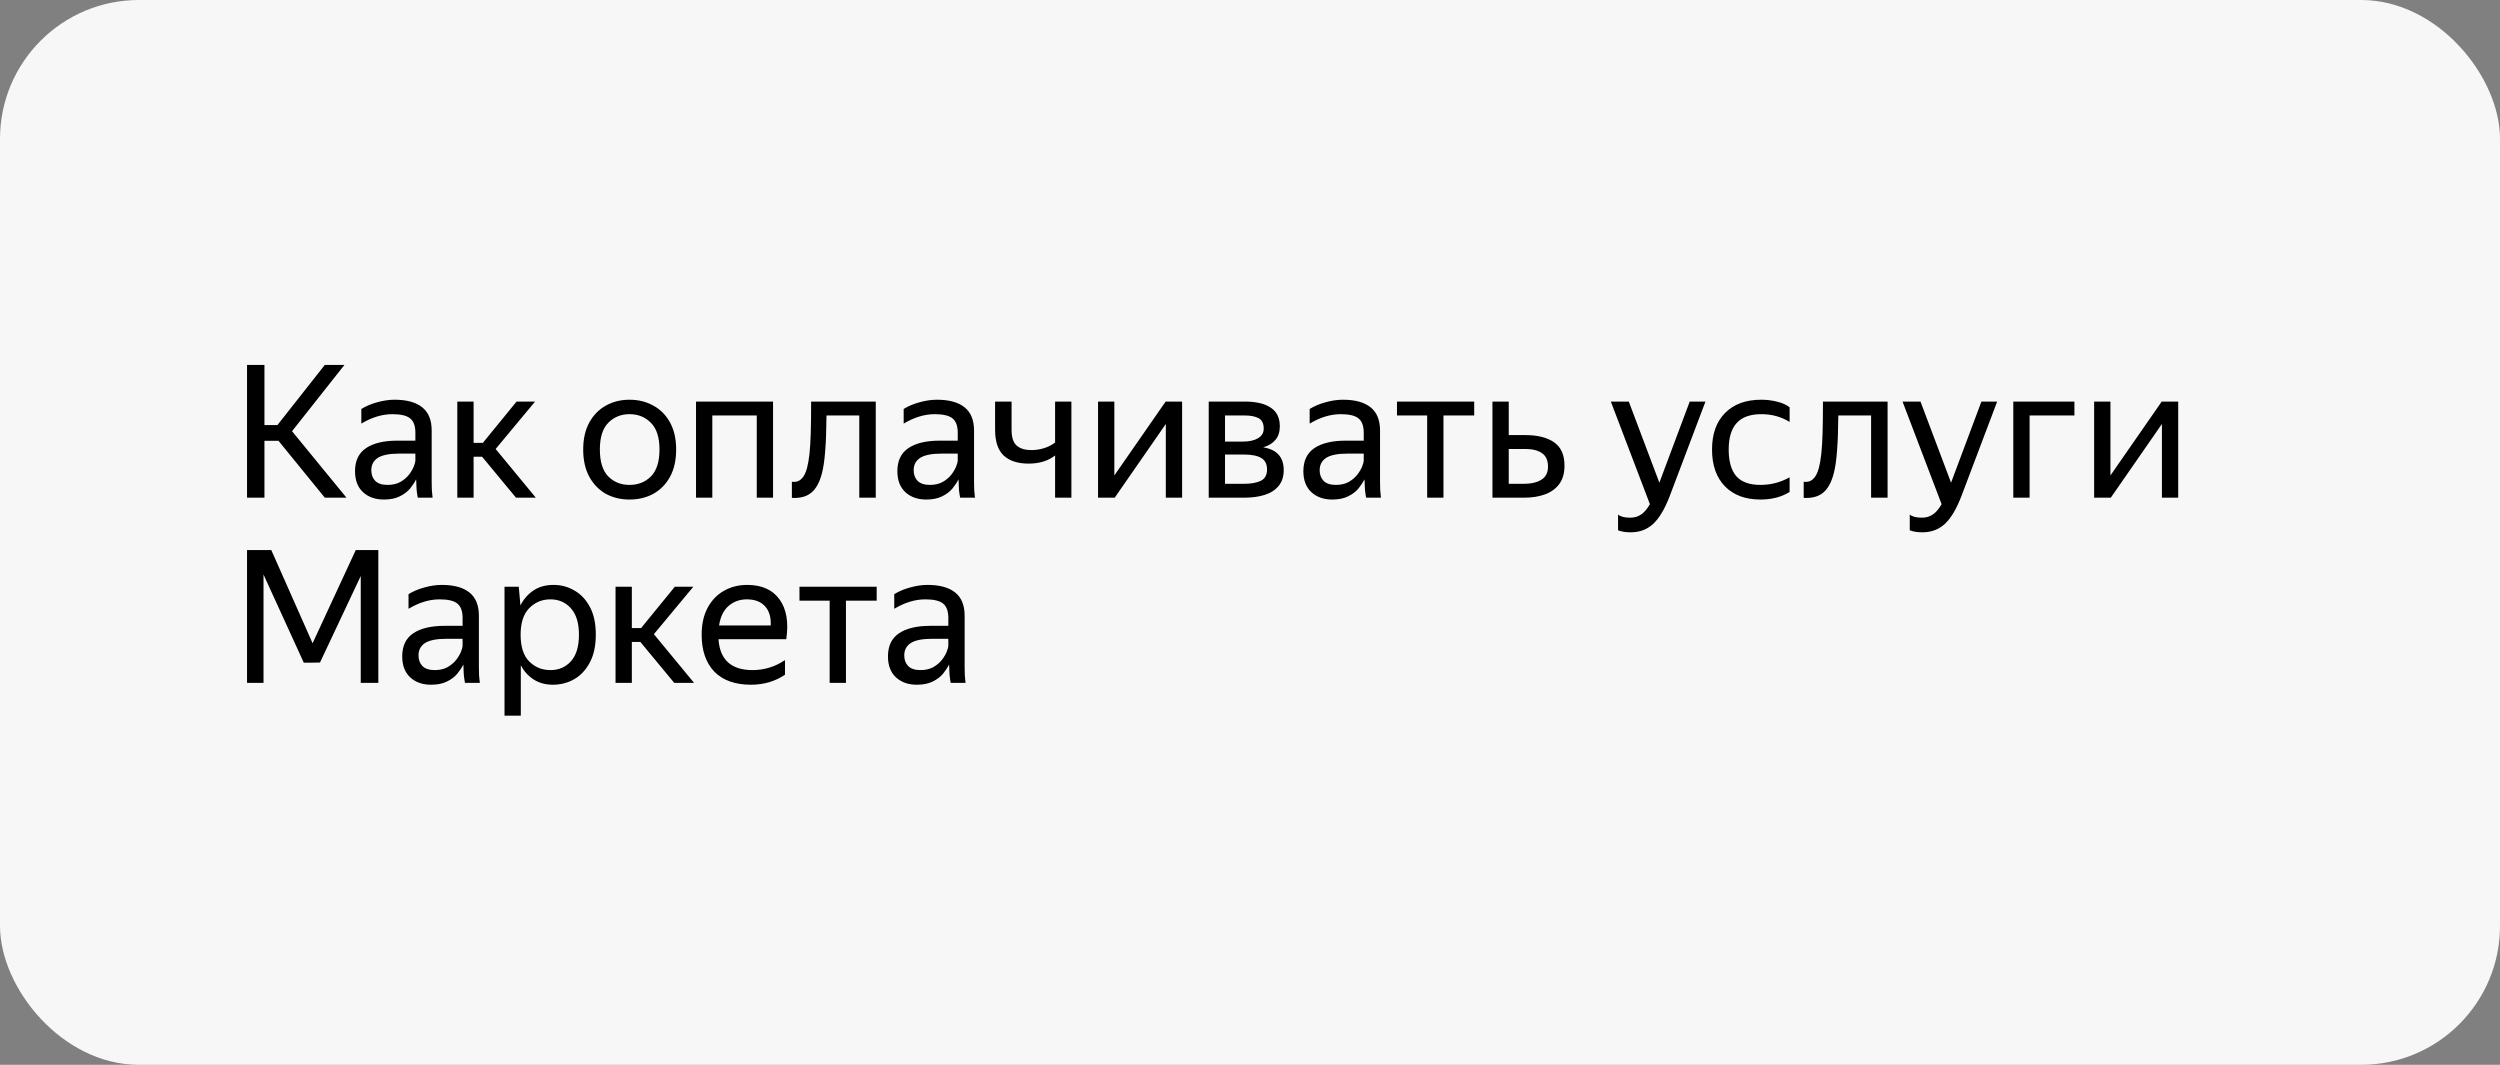
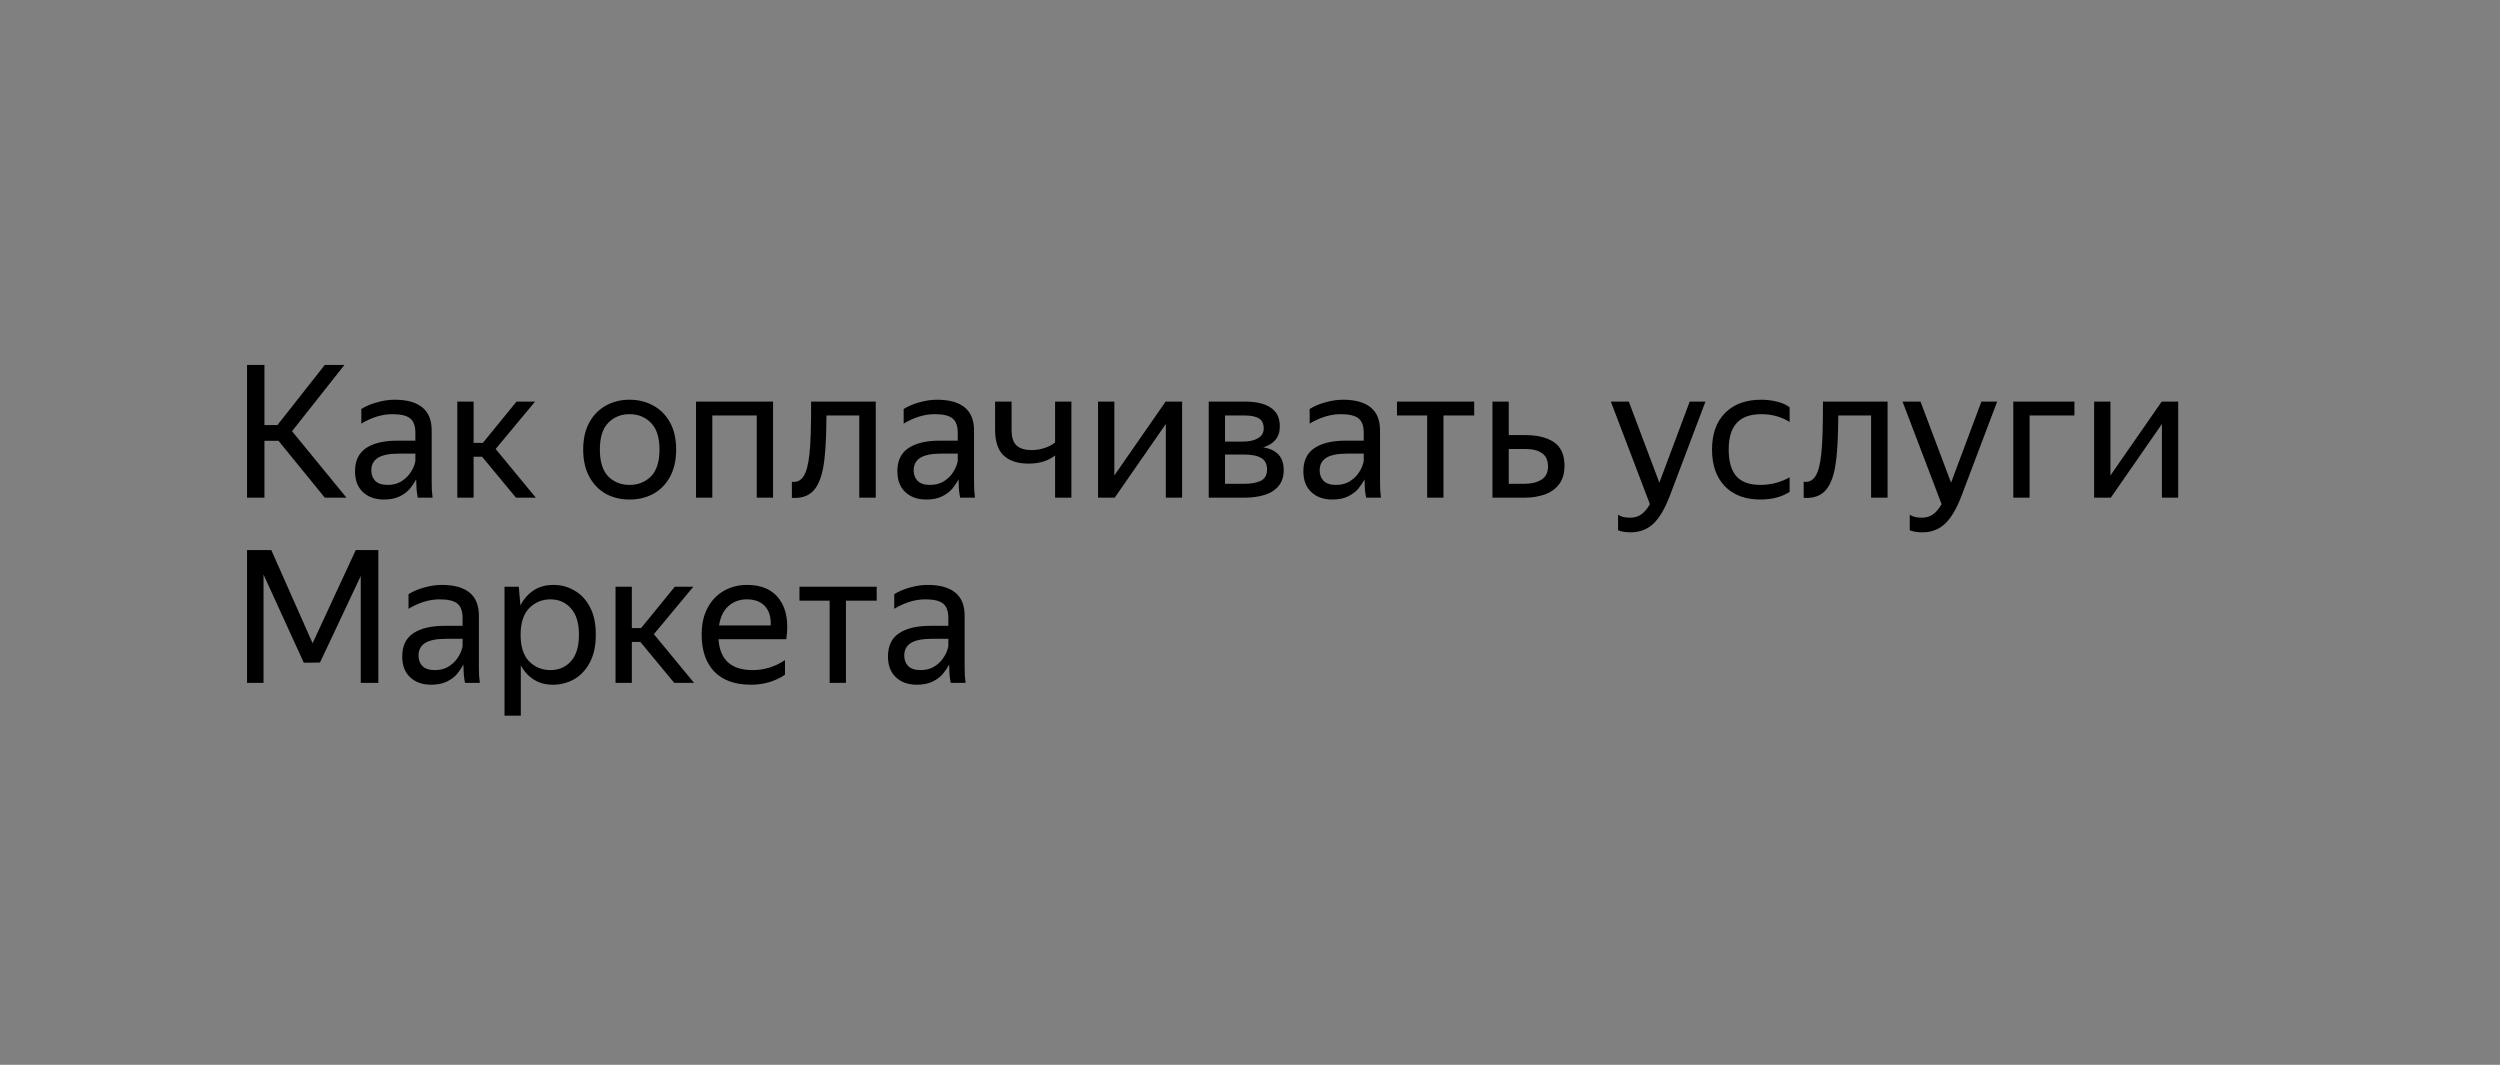
<svg xmlns="http://www.w3.org/2000/svg" width="216" height="92" viewBox="0 0 216 92" fill="none">
  <rect x="0" y="0" width="216" height="92" fill="#808080" stroke="none" />
-   <rect width="216" height="92" rx="12" fill="#F7F7F7" />
  <path d="M29.936 43H28.064L24.064 38.088H22.848V43H21.344V31.528H22.848V36.728H23.968L28.064 31.528H29.76L25.232 37.256L29.936 43ZM33.906 35.784C33.02 35.784 32.124 36.056 31.218 36.6V35.336C31.612 35.091 32.066 34.899 32.578 34.76C33.1 34.611 33.607 34.536 34.097 34.536C35.143 34.536 35.938 34.755 36.481 35.192C37.026 35.629 37.297 36.296 37.297 37.192V41.656C37.297 41.837 37.303 42.072 37.313 42.36C37.335 42.637 37.356 42.851 37.377 43H36.097C36.066 42.851 36.033 42.643 36.002 42.376C35.98 42.099 35.969 41.859 35.969 41.656L35.953 41.416C35.825 41.672 35.65 41.939 35.425 42.216C35.202 42.483 34.903 42.707 34.529 42.888C34.167 43.069 33.714 43.16 33.169 43.16C32.423 43.16 31.82 42.947 31.361 42.52C30.903 42.093 30.674 41.491 30.674 40.712C30.674 39.805 30.994 39.139 31.634 38.712C32.273 38.285 33.175 38.072 34.337 38.072H35.889V37.384C35.889 36.808 35.74 36.397 35.441 36.152C35.143 35.907 34.631 35.784 33.906 35.784ZM35.889 39.8V39.192H34.481C33.639 39.192 33.026 39.315 32.642 39.56C32.268 39.805 32.081 40.163 32.081 40.632C32.081 41.005 32.194 41.309 32.417 41.544C32.652 41.779 33.004 41.896 33.474 41.896C33.911 41.896 34.284 41.811 34.593 41.64C34.903 41.459 35.154 41.245 35.346 41C35.538 40.744 35.676 40.504 35.761 40.28C35.847 40.056 35.889 39.896 35.889 39.8ZM46.295 43H44.583L41.655 39.464H40.919V43H39.511V34.696H40.919V38.264H41.719L44.631 34.696H46.231L42.823 38.792L46.295 43ZM54.388 43.16C53.631 43.16 52.948 42.995 52.34 42.664C51.743 42.323 51.268 41.832 50.916 41.192C50.564 40.541 50.388 39.757 50.388 38.84C50.388 37.923 50.564 37.144 50.916 36.504C51.268 35.864 51.743 35.379 52.34 35.048C52.948 34.707 53.631 34.536 54.388 34.536C55.156 34.536 55.844 34.707 56.452 35.048C57.06 35.379 57.54 35.864 57.892 36.504C58.244 37.144 58.42 37.923 58.42 38.84C58.42 39.757 58.244 40.541 57.892 41.192C57.54 41.832 57.06 42.323 56.452 42.664C55.844 42.995 55.156 43.16 54.388 43.16ZM54.388 41.896C55.135 41.896 55.754 41.651 56.244 41.16C56.735 40.659 56.98 39.885 56.98 38.84C56.98 37.795 56.735 37.027 56.244 36.536C55.754 36.035 55.135 35.784 54.388 35.784C53.652 35.784 53.039 36.035 52.548 36.536C52.068 37.027 51.828 37.795 51.828 38.84C51.828 39.885 52.068 40.659 52.548 41.16C53.039 41.651 53.652 41.896 54.388 41.896ZM60.136 43V34.696H66.792V43H65.384V35.896H61.544V43H60.136ZM68.418 41.624C69.058 41.72 69.495 41.32 69.73 40.424C69.815 40.104 69.884 39.704 69.938 39.224C69.991 38.733 70.028 38.125 70.049 37.4C70.071 36.664 70.082 35.763 70.082 34.696H75.665V43H74.242V35.896H71.409C71.399 37.165 71.362 38.184 71.297 38.952C71.244 39.709 71.153 40.344 71.025 40.856C70.823 41.656 70.513 42.227 70.097 42.568C69.681 42.909 69.121 43.059 68.418 43.016V41.624ZM80.765 35.784C79.879 35.784 78.984 36.056 78.077 36.6V35.336C78.472 35.091 78.925 34.899 79.437 34.76C79.96 34.611 80.466 34.536 80.957 34.536C82.002 34.536 82.797 34.755 83.341 35.192C83.885 35.629 84.157 36.296 84.157 37.192V41.656C84.157 41.837 84.162 42.072 84.173 42.36C84.194 42.637 84.216 42.851 84.237 43H82.957C82.925 42.851 82.893 42.643 82.861 42.376C82.84 42.099 82.829 41.859 82.829 41.656L82.813 41.416C82.685 41.672 82.509 41.939 82.285 42.216C82.061 42.483 81.762 42.707 81.389 42.888C81.026 43.069 80.573 43.16 80.029 43.16C79.282 43.16 78.68 42.947 78.221 42.52C77.762 42.093 77.533 41.491 77.533 40.712C77.533 39.805 77.853 39.139 78.493 38.712C79.133 38.285 80.034 38.072 81.197 38.072H82.749V37.384C82.749 36.808 82.6 36.397 82.301 36.152C82.002 35.907 81.49 35.784 80.765 35.784ZM82.749 39.8V39.192H81.341C80.498 39.192 79.885 39.315 79.501 39.56C79.127 39.805 78.941 40.163 78.941 40.632C78.941 41.005 79.053 41.309 79.277 41.544C79.511 41.779 79.864 41.896 80.333 41.896C80.77 41.896 81.144 41.811 81.453 41.64C81.762 41.459 82.013 41.245 82.205 41C82.397 40.744 82.535 40.504 82.621 40.28C82.706 40.056 82.749 39.896 82.749 39.8ZM89.112 38.888C89.475 38.888 89.832 38.835 90.184 38.728C90.547 38.621 90.872 38.456 91.16 38.232V34.696H92.568V43H91.16V39.352C90.563 39.821 89.8 40.056 88.872 40.056C87.934 40.056 87.214 39.821 86.712 39.352C86.222 38.883 85.976 38.141 85.976 37.128V34.696H87.4V37.144C87.4 37.795 87.55 38.248 87.848 38.504C88.147 38.76 88.568 38.888 89.112 38.888ZM96.279 34.696V41.08L100.711 34.696H102.135V43H100.727V36.632L96.311 43H94.871V34.696H96.279ZM107.505 43H104.433V34.696H107.537C108.529 34.696 109.281 34.872 109.793 35.224C110.316 35.565 110.577 36.104 110.577 36.84C110.577 37.32 110.449 37.709 110.193 38.008C109.948 38.307 109.596 38.52 109.137 38.648C110.321 38.84 110.913 39.496 110.913 40.616C110.913 41.181 110.764 41.64 110.465 41.992C110.177 42.344 109.777 42.6 109.265 42.76C108.753 42.92 108.167 43 107.505 43ZM107.521 35.896H105.841V38.152H107.409C107.943 38.152 108.369 38.056 108.689 37.864C109.02 37.672 109.185 37.395 109.185 37.032C109.185 36.595 109.041 36.296 108.753 36.136C108.465 35.976 108.055 35.896 107.521 35.896ZM107.489 39.272H105.841V41.8H107.489C108.087 41.8 108.567 41.715 108.929 41.544C109.292 41.363 109.473 41.037 109.473 40.568C109.473 40.099 109.308 39.768 108.977 39.576C108.647 39.373 108.151 39.272 107.489 39.272ZM115.843 35.784C114.958 35.784 114.062 36.056 113.155 36.6V35.336C113.55 35.091 114.003 34.899 114.515 34.76C115.038 34.611 115.544 34.536 116.035 34.536C117.08 34.536 117.875 34.755 118.419 35.192C118.963 35.629 119.235 36.296 119.235 37.192V41.656C119.235 41.837 119.24 42.072 119.251 42.36C119.272 42.637 119.294 42.851 119.315 43H118.035C118.003 42.851 117.971 42.643 117.939 42.376C117.918 42.099 117.907 41.859 117.907 41.656L117.891 41.416C117.763 41.672 117.587 41.939 117.363 42.216C117.139 42.483 116.84 42.707 116.467 42.888C116.104 43.069 115.651 43.16 115.107 43.16C114.36 43.16 113.758 42.947 113.299 42.52C112.84 42.093 112.611 41.491 112.611 40.712C112.611 39.805 112.931 39.139 113.571 38.712C114.211 38.285 115.112 38.072 116.275 38.072H117.827V37.384C117.827 36.808 117.678 36.397 117.379 36.152C117.08 35.907 116.568 35.784 115.843 35.784ZM117.827 39.8V39.192H116.419C115.576 39.192 114.963 39.315 114.579 39.56C114.206 39.805 114.019 40.163 114.019 40.632C114.019 41.005 114.131 41.309 114.355 41.544C114.59 41.779 114.942 41.896 115.411 41.896C115.848 41.896 116.222 41.811 116.531 41.64C116.84 41.459 117.091 41.245 117.283 41C117.475 40.744 117.614 40.504 117.699 40.28C117.784 40.056 117.827 39.896 117.827 39.8ZM120.699 34.696H127.371V35.896H124.715V43H123.307V35.896H120.699V34.696ZM130.356 34.696V37.592H131.796C132.852 37.592 133.678 37.8 134.276 38.216C134.873 38.632 135.172 39.304 135.172 40.232C135.172 40.883 135.022 41.411 134.724 41.816C134.425 42.221 134.014 42.52 133.492 42.712C132.969 42.904 132.372 43 131.7 43H128.948V34.696H130.356ZM131.7 41.8C132.308 41.8 132.798 41.683 133.172 41.448C133.556 41.213 133.748 40.835 133.748 40.312C133.748 39.779 133.577 39.395 133.236 39.16C132.894 38.915 132.414 38.792 131.796 38.792H130.356V41.8H131.7ZM140.888 45.992C140.45 45.992 140.088 45.933 139.8 45.816V44.456C140.013 44.637 140.36 44.728 140.84 44.728C141.213 44.728 141.528 44.637 141.784 44.456C142.05 44.285 142.306 43.987 142.552 43.56L139.176 34.696H140.728L143.368 41.704L145.992 34.696H147.352L144.248 42.904C143.821 44.003 143.346 44.792 142.824 45.272C142.301 45.752 141.656 45.992 140.888 45.992ZM152.095 43.16C150.805 43.16 149.786 42.781 149.039 42.024C148.293 41.256 147.919 40.195 147.919 38.84C147.919 37.485 148.298 36.429 149.055 35.672C149.813 34.915 150.847 34.536 152.159 34.536C152.661 34.536 153.13 34.595 153.567 34.712C154.005 34.819 154.357 34.979 154.623 35.192V36.456C153.898 36.008 153.082 35.784 152.175 35.784C151.215 35.784 150.506 36.04 150.047 36.552C149.589 37.053 149.359 37.816 149.359 38.84C149.359 39.864 149.578 40.632 150.015 41.144C150.463 41.645 151.157 41.896 152.095 41.896C153.002 41.896 153.845 41.677 154.623 41.24V42.504C153.93 42.941 153.087 43.16 152.095 43.16ZM155.839 41.624C156.479 41.72 156.917 41.32 157.151 40.424C157.237 40.104 157.306 39.704 157.359 39.224C157.413 38.733 157.45 38.125 157.471 37.4C157.493 36.664 157.503 35.763 157.503 34.696H163.087V43H161.663V35.896H158.831C158.821 37.165 158.783 38.184 158.719 38.952C158.666 39.709 158.575 40.344 158.447 40.856C158.245 41.656 157.935 42.227 157.519 42.568C157.103 42.909 156.543 43.059 155.839 43.016V41.624ZM166.091 45.992C165.653 45.992 165.291 45.933 165.003 45.816V44.456C165.216 44.637 165.563 44.728 166.043 44.728C166.416 44.728 166.731 44.637 166.987 44.456C167.253 44.285 167.509 43.987 167.755 43.56L164.379 34.696H165.931L168.571 41.704L171.195 34.696H172.555L169.451 42.904C169.024 44.003 168.549 44.792 168.027 45.272C167.504 45.752 166.859 45.992 166.091 45.992ZM173.949 43V34.696H179.229V35.896H175.357V43H173.949ZM182.341 34.696V41.08L186.773 34.696H188.197V43H186.789V36.632L182.373 43H180.933V34.696H182.341ZM26.896 57.256H26.24H26.224L26.24 57.24L22.768 49.64V59H21.344V47.528H23.44L27.008 55.576L30.736 47.528H32.688V59H31.168V49.768L27.648 57.24L26.896 57.256ZM37.984 51.784C37.098 51.784 36.202 52.056 35.296 52.6V51.336C35.69 51.091 36.144 50.899 36.656 50.76C37.178 50.611 37.685 50.536 38.176 50.536C39.221 50.536 40.016 50.755 40.56 51.192C41.104 51.629 41.376 52.296 41.376 53.192V57.656C41.376 57.837 41.381 58.072 41.392 58.36C41.413 58.637 41.434 58.851 41.456 59H40.176C40.144 58.851 40.112 58.643 40.08 58.376C40.058 58.099 40.048 57.859 40.048 57.656L40.032 57.416C39.904 57.672 39.728 57.939 39.504 58.216C39.28 58.483 38.981 58.707 38.608 58.888C38.245 59.069 37.792 59.16 37.248 59.16C36.501 59.16 35.898 58.947 35.44 58.52C34.981 58.093 34.752 57.491 34.752 56.712C34.752 55.805 35.072 55.139 35.712 54.712C36.352 54.285 37.253 54.072 38.416 54.072H39.968V53.384C39.968 52.808 39.818 52.397 39.52 52.152C39.221 51.907 38.709 51.784 37.984 51.784ZM39.968 55.8V55.192H38.56C37.717 55.192 37.104 55.315 36.72 55.56C36.346 55.805 36.16 56.163 36.16 56.632C36.16 57.005 36.272 57.309 36.496 57.544C36.73 57.779 37.082 57.896 37.552 57.896C37.989 57.896 38.362 57.811 38.672 57.64C38.981 57.459 39.232 57.245 39.424 57C39.616 56.744 39.754 56.504 39.84 56.28C39.925 56.056 39.968 55.896 39.968 55.8ZM43.59 50.696H44.822L44.965 52.312C45.232 51.779 45.6 51.352 46.069 51.032C46.55 50.701 47.136 50.536 47.83 50.536C48.48 50.536 49.078 50.696 49.621 51.016C50.176 51.325 50.624 51.8 50.965 52.44C51.307 53.069 51.477 53.869 51.477 54.84C51.477 55.811 51.301 56.616 50.95 57.256C50.608 57.896 50.155 58.376 49.59 58.696C49.035 59.005 48.427 59.16 47.766 59.16C47.136 59.16 46.587 59.011 46.117 58.712C45.648 58.413 45.275 58.003 44.998 57.48V61.832H43.59V50.696ZM50.022 54.84C50.022 53.837 49.792 53.08 49.334 52.568C48.875 52.045 48.283 51.784 47.557 51.784C46.832 51.784 46.219 52.04 45.718 52.552C45.227 53.053 44.981 53.816 44.981 54.84C44.981 55.875 45.227 56.643 45.718 57.144C46.219 57.645 46.832 57.896 47.557 57.896C48.283 57.896 48.875 57.64 49.334 57.128C49.792 56.616 50.022 55.853 50.022 54.84ZM59.967 59H58.255L55.327 55.464H54.591V59H53.183V50.696H54.591V54.264H55.391L58.303 50.696H59.903L56.495 54.792L59.967 59ZM64.894 59.16C63.508 59.16 62.447 58.781 61.711 58.024C60.985 57.256 60.623 56.195 60.623 54.84C60.623 53.933 60.793 53.16 61.135 52.52C61.476 51.88 61.945 51.389 62.542 51.048C63.14 50.707 63.812 50.536 64.558 50.536C65.828 50.536 66.761 50.957 67.359 51.8C67.956 52.632 68.148 53.773 67.934 55.224H62.078C62.196 57.005 63.177 57.896 65.022 57.896C66.036 57.896 66.969 57.608 67.823 57.032V58.296C67.439 58.563 66.99 58.776 66.478 58.936C65.966 59.085 65.439 59.16 64.894 59.16ZM64.526 51.784C63.919 51.784 63.396 51.971 62.959 52.344C62.521 52.717 62.244 53.283 62.127 54.04H66.591C66.623 53.325 66.457 52.771 66.094 52.376C65.732 51.981 65.209 51.784 64.526 51.784ZM69.074 50.696H75.746V51.896H73.09V59H71.682V51.896H69.074V50.696ZM79.952 51.784C79.067 51.784 78.171 52.056 77.264 52.6V51.336C77.659 51.091 78.112 50.899 78.624 50.76C79.147 50.611 79.654 50.536 80.144 50.536C81.19 50.536 81.984 50.755 82.528 51.192C83.072 51.629 83.344 52.296 83.344 53.192V57.656C83.344 57.837 83.35 58.072 83.36 58.36C83.382 58.637 83.403 58.851 83.424 59H82.144C82.112 58.851 82.08 58.643 82.048 58.376C82.027 58.099 82.016 57.859 82.016 57.656L82 57.416C81.872 57.672 81.696 57.939 81.472 58.216C81.248 58.483 80.95 58.707 80.576 58.888C80.214 59.069 79.76 59.16 79.216 59.16C78.47 59.16 77.867 58.947 77.408 58.52C76.95 58.093 76.72 57.491 76.72 56.712C76.72 55.805 77.04 55.139 77.68 54.712C78.32 54.285 79.222 54.072 80.384 54.072H81.936V53.384C81.936 52.808 81.787 52.397 81.488 52.152C81.19 51.907 80.678 51.784 79.952 51.784ZM81.936 55.8V55.192H80.528C79.686 55.192 79.072 55.315 78.688 55.56C78.315 55.805 78.128 56.163 78.128 56.632C78.128 57.005 78.24 57.309 78.464 57.544C78.699 57.779 79.051 57.896 79.52 57.896C79.958 57.896 80.331 57.811 80.64 57.64C80.95 57.459 81.2 57.245 81.392 57C81.584 56.744 81.723 56.504 81.808 56.28C81.894 56.056 81.936 55.896 81.936 55.8Z" fill="black" />
</svg>